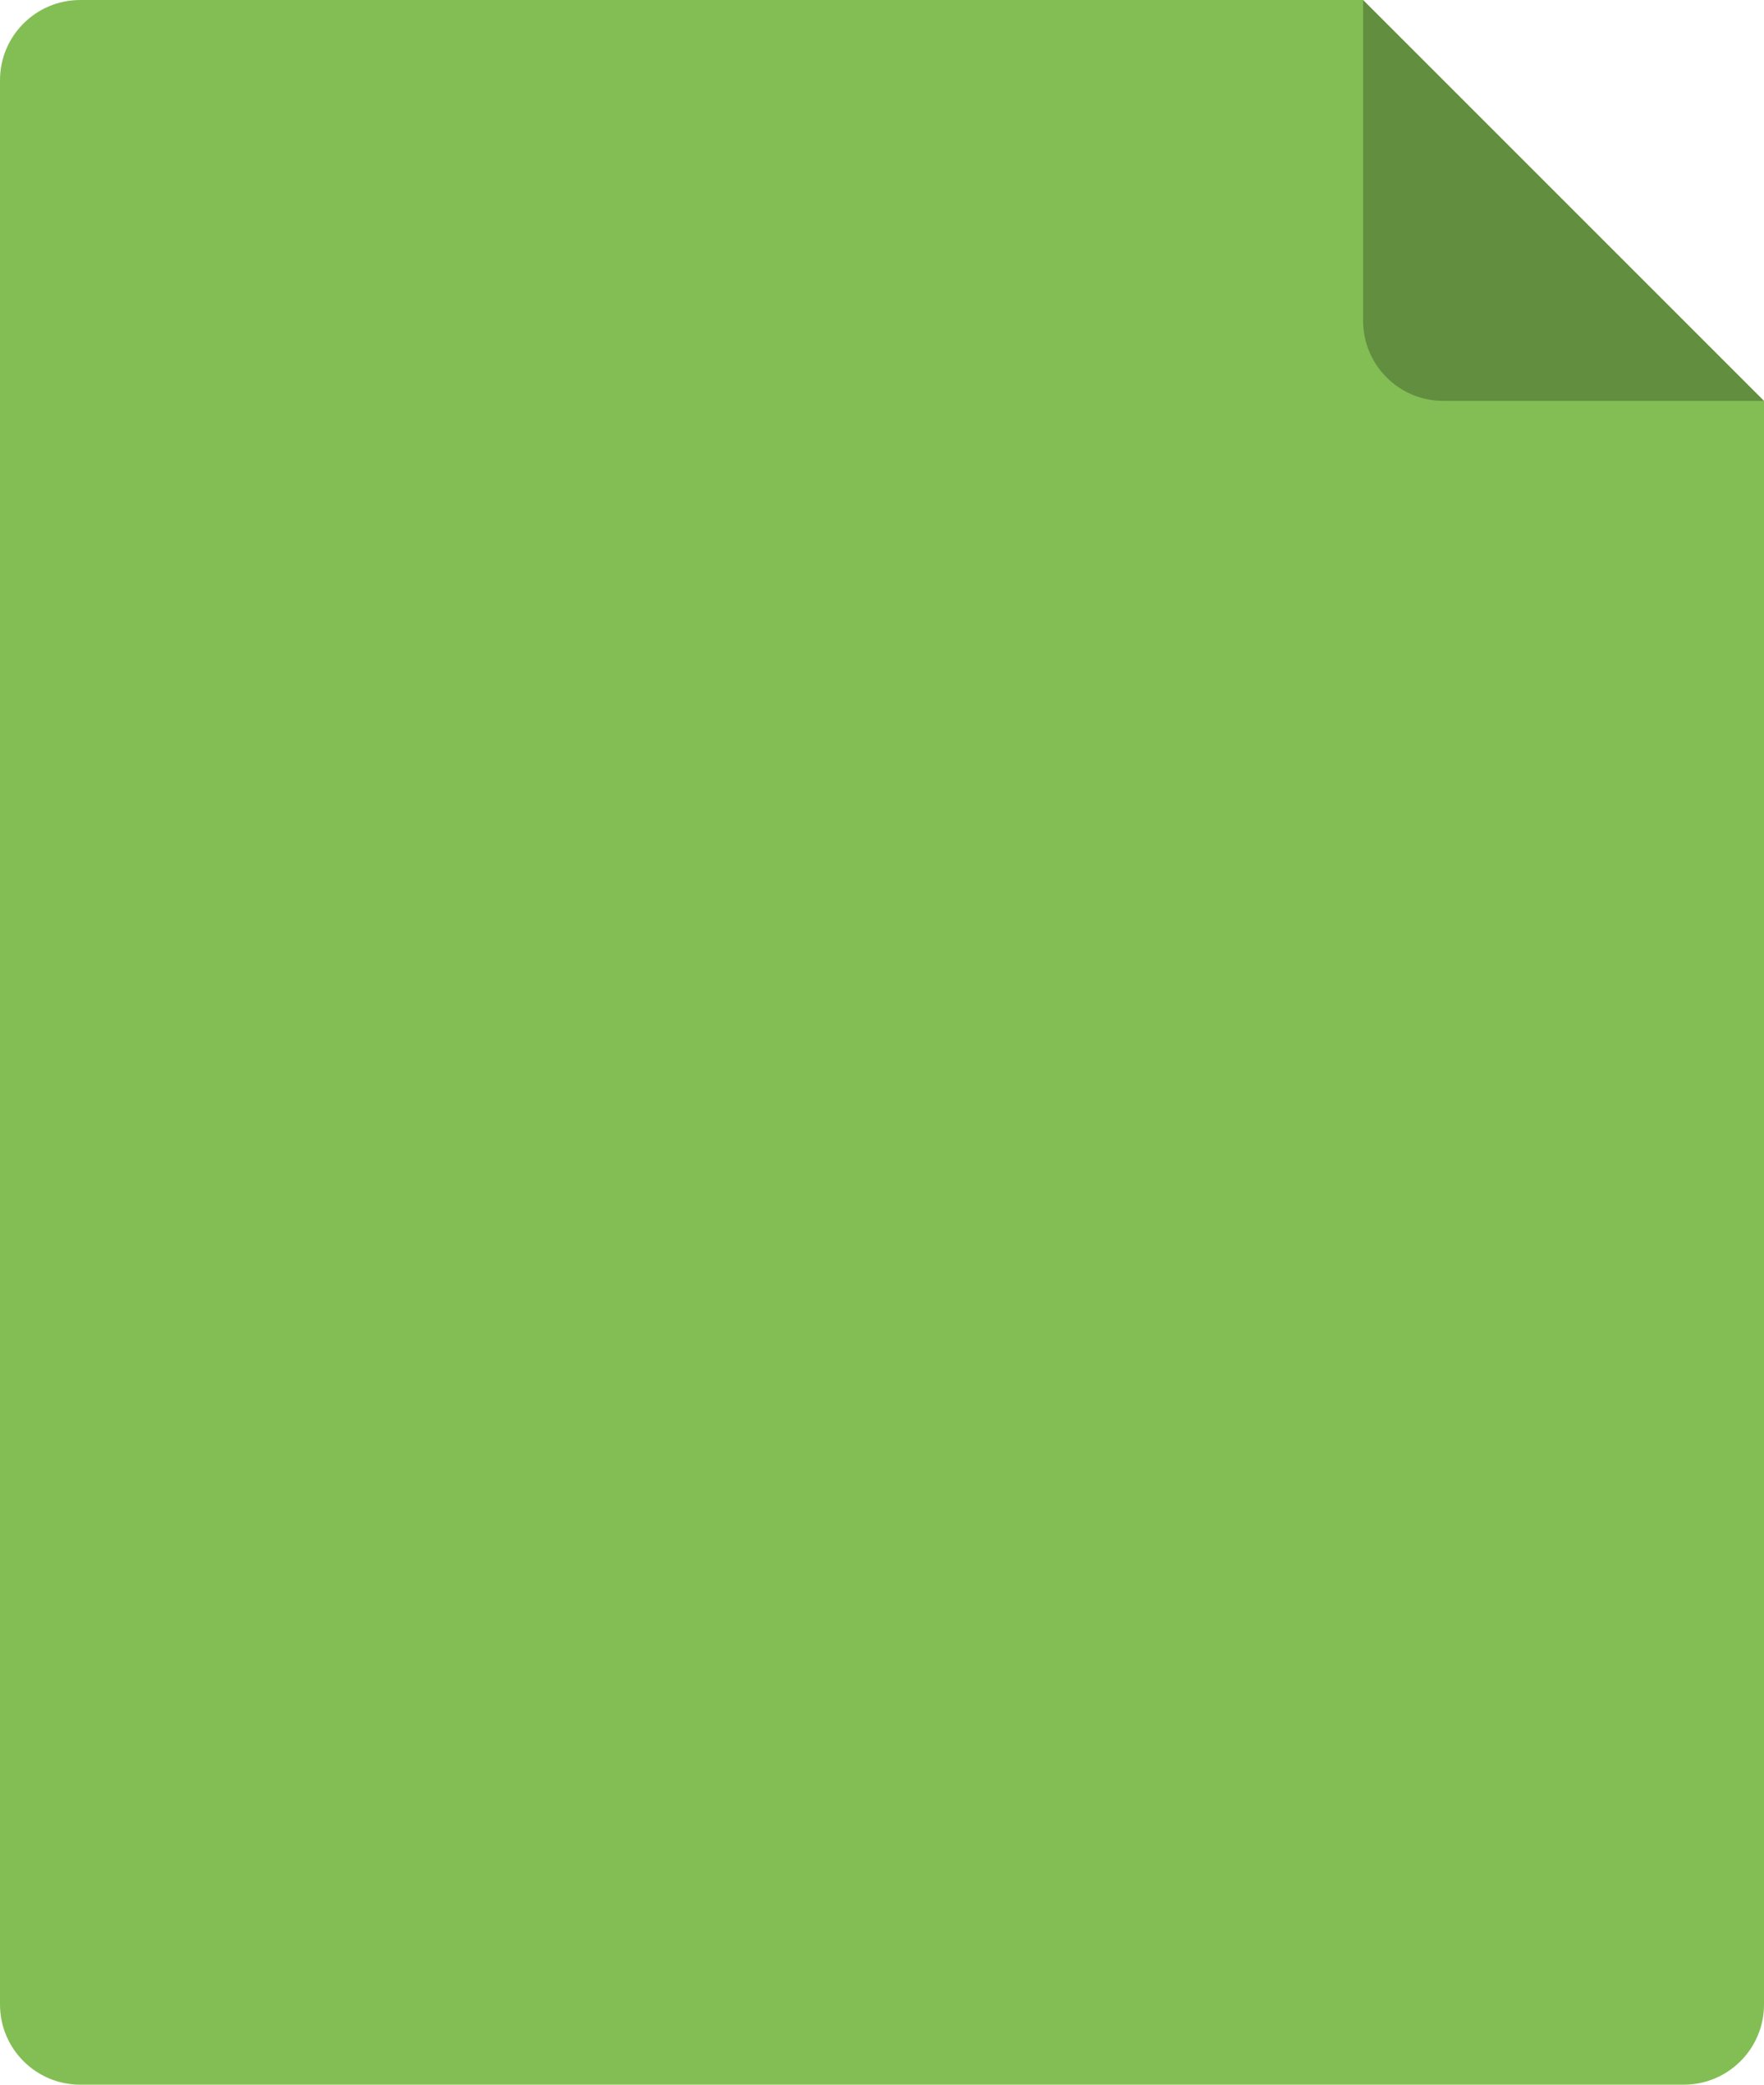
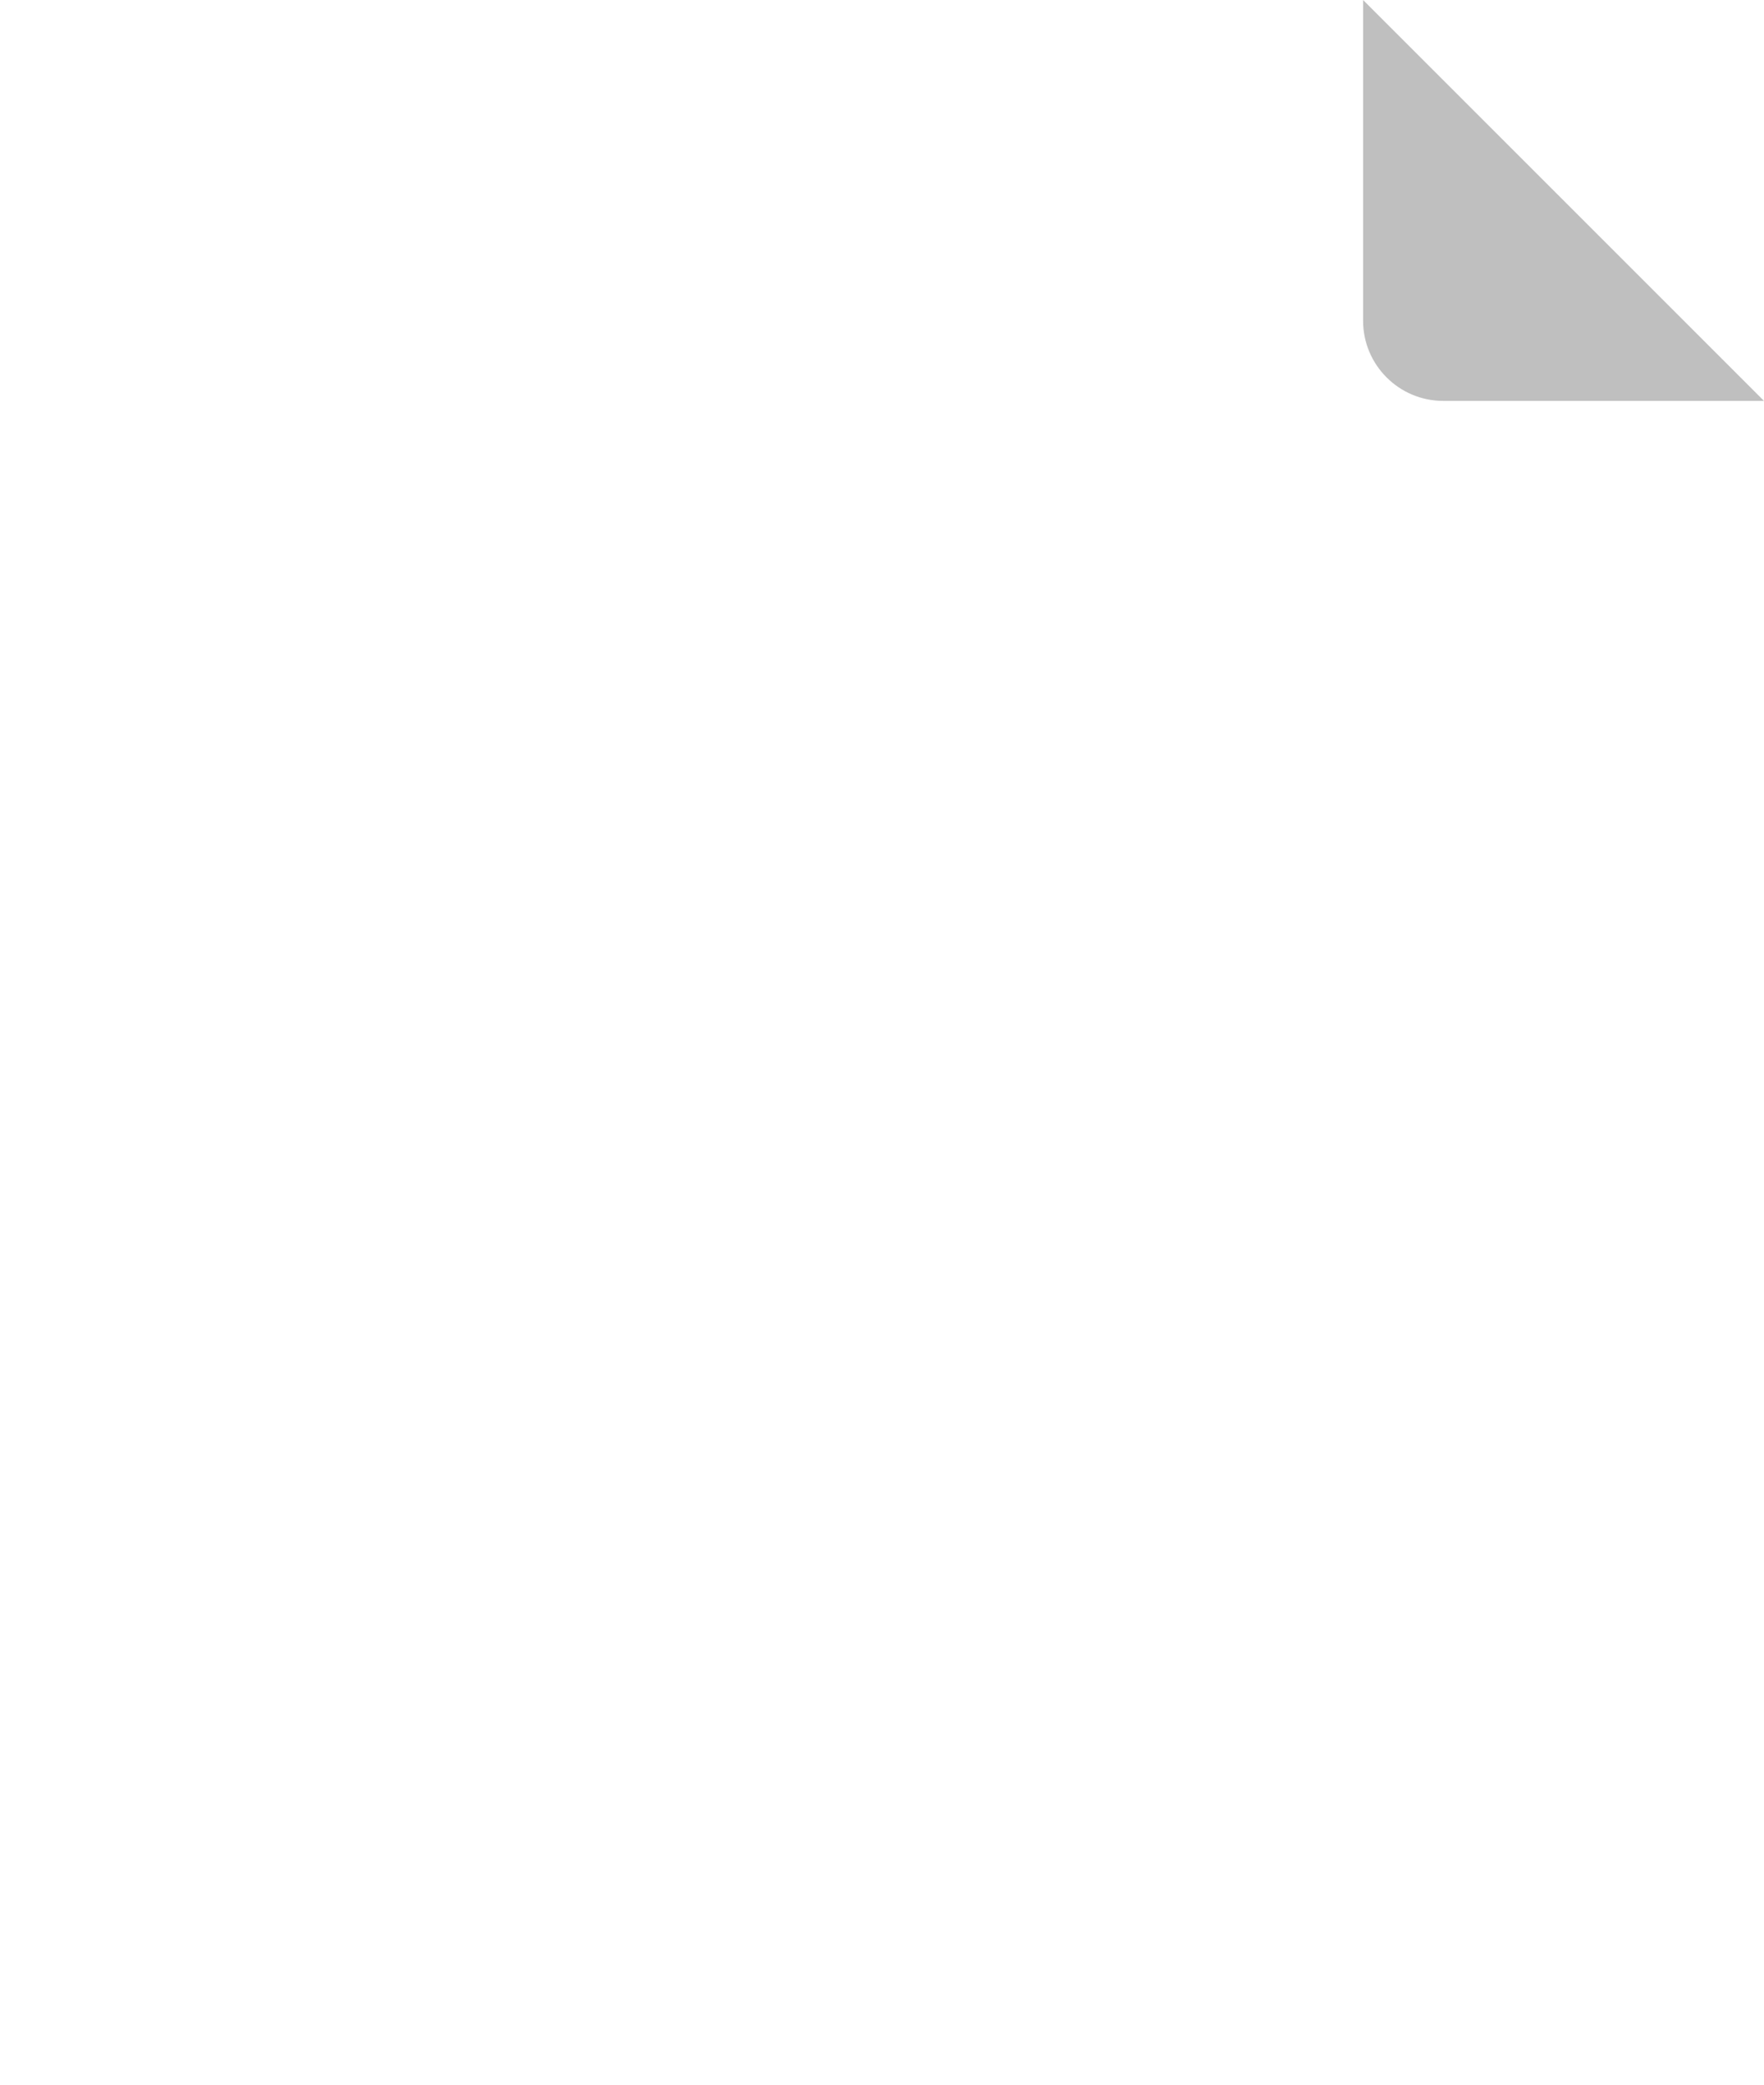
<svg xmlns="http://www.w3.org/2000/svg" width="22px" height="26px" viewBox="0 0 22 26" version="1.1">
  <title>Group</title>
  <desc>Created with Sketch.</desc>
  <defs />
  <g id="Page-1" stroke="none" stroke-width="1" fill="none" fill-rule="evenodd">
    <g id="Group">
-       <path d="M1,0 L17,0 L22,5 L22,25 C22,25.552 21.552,26 21,26 L1,26 C0.448,26 6.76353751e-17,25.552 0,25 L0,1 C-6.76353751e-17,0.448 0.448,1.01453063e-16 1,0 Z" id="Rectangle-6" fill="#83BE55" />
      <path d="M17,0 L22,5 L18,5 C17.448,5 17,4.552 17,4 L17,0 Z" id="Rectangle-7" fill-opacity="0.25" fill="#000000" />
    </g>
  </g>
</svg>